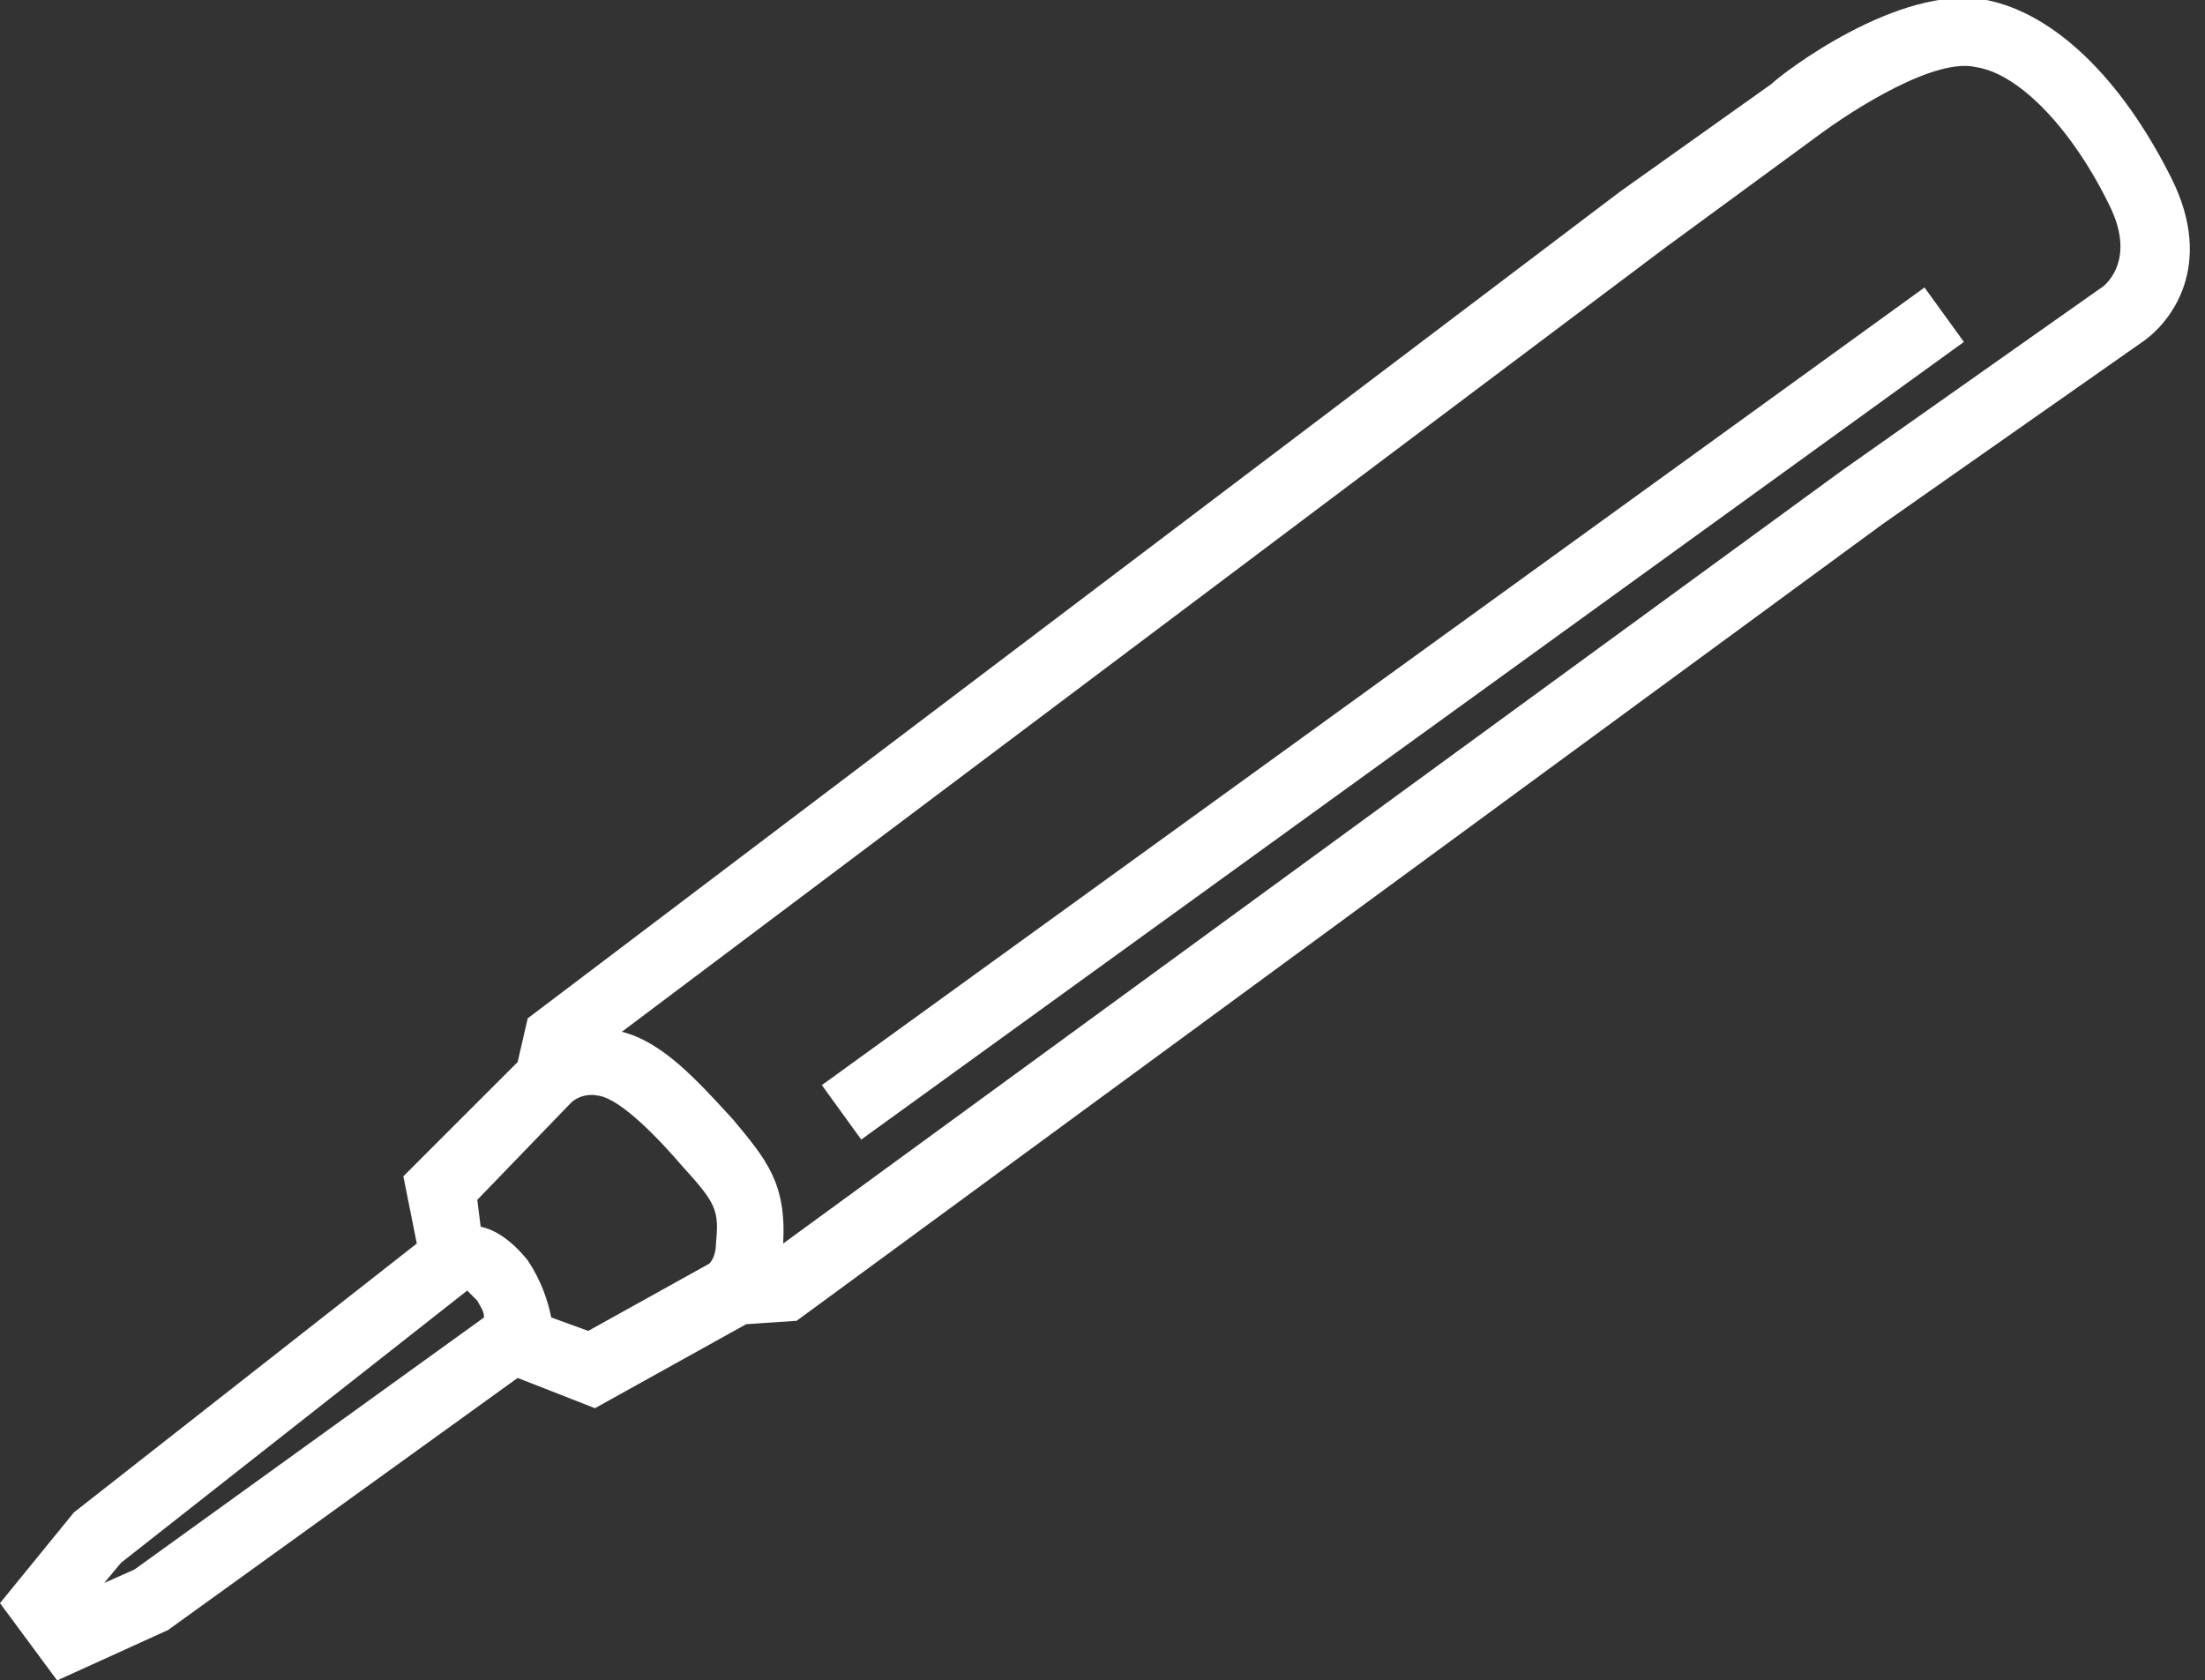
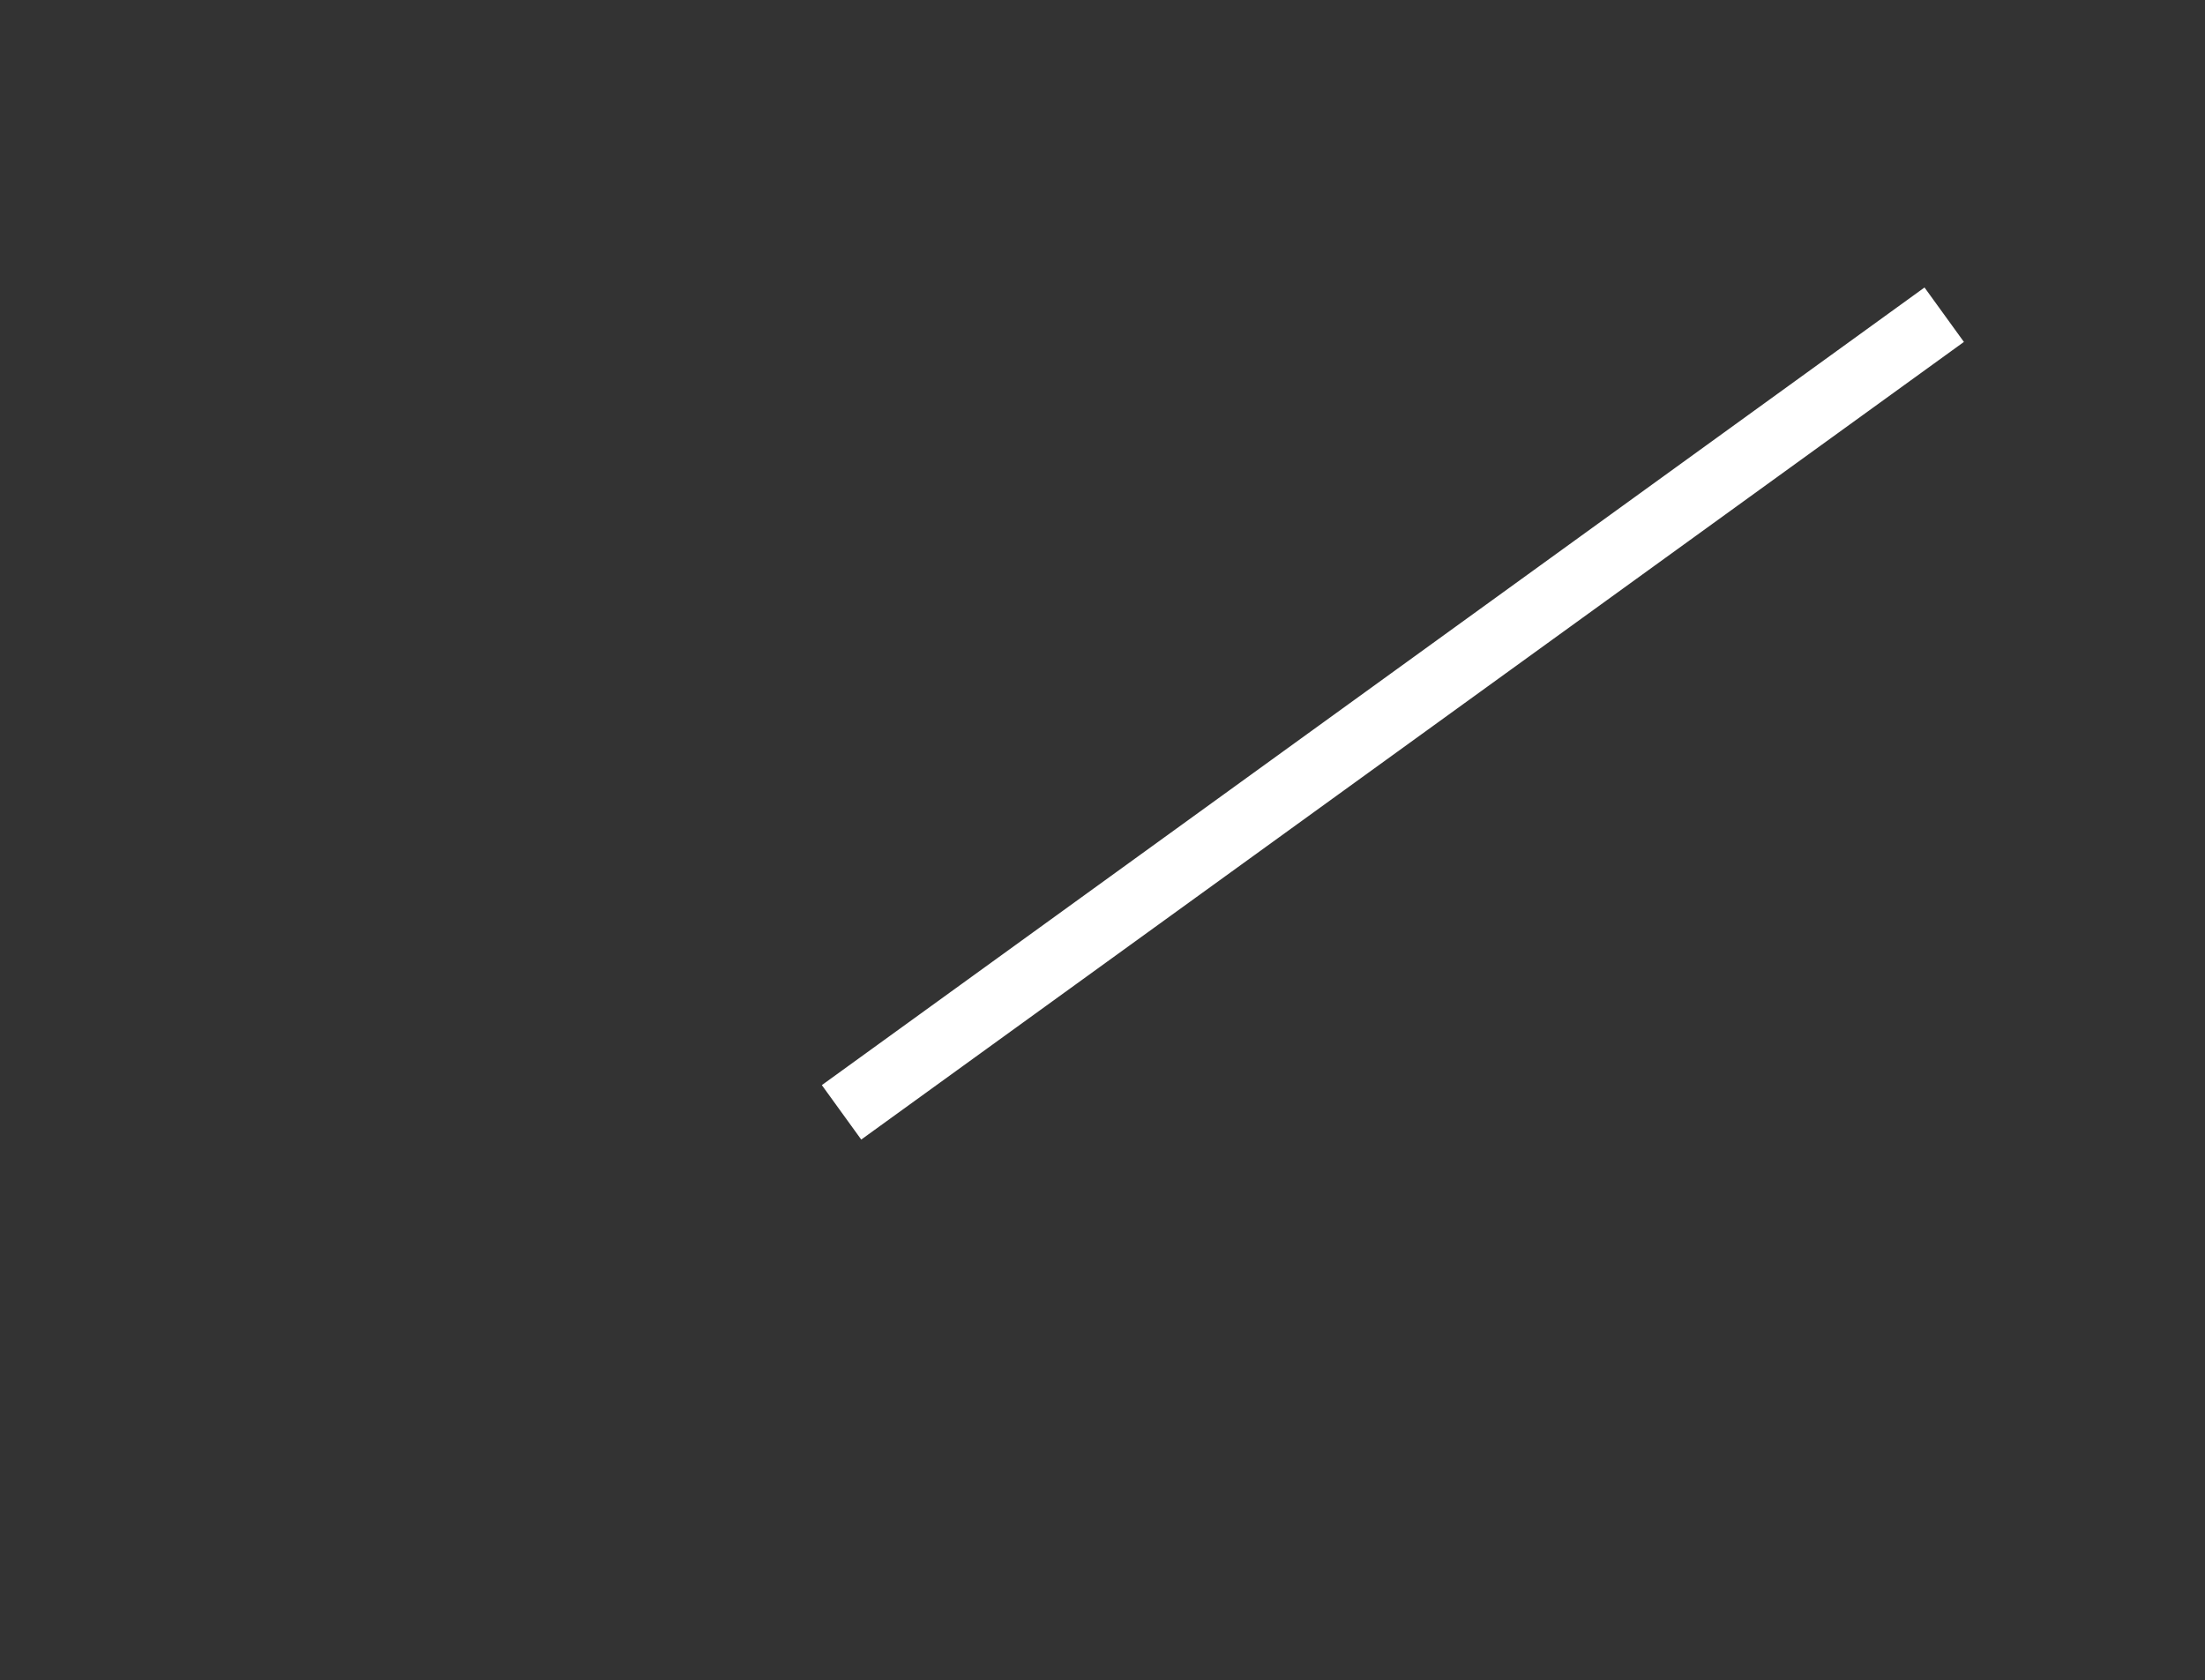
<svg xmlns="http://www.w3.org/2000/svg" version="1.1" id="Ebene_1" x="0px" y="0px" viewBox="0 0 65.6 50" style="enable-background:new 0 0 65.6 50;" xml:space="preserve">
  <rect x="0" y="0" width="65.6" height="50" fill="#333333" stroke="none" />
  <style type="text/css">
	.st0{fill:#FFFFFF;}
</style>
  <rect x="21.2" y="20.2" transform="matrix(0.81 -0.586 0.586 0.81 -4.559 28.348)" class="st0" width="40.5" height="2" />
  <g>
-     <path class="st0" d="M62.6,8.5L54.8,14L23.3,37c0.1-1.8-0.5-2.5-1.5-3.7c-1.1-1.2-2.1-2.3-3.3-2.6l31-23.3L54,4.1   c1.2-0.9,3.6-2.4,4.8-2.1c1.3,0.2,2.9,1.9,4,4.2C63.5,7.7,62.7,8.4,62.6,8.5 M17.5,39.6l-1.1-0.4c-0.1-0.5-0.3-1.1-0.7-1.7   c-0.4-0.5-0.9-0.9-1.4-1l-0.1-0.8l2.8-2.9c0,0,0.3-0.3,0.8-0.2c0.7,0.1,1.9,1.4,2.5,2.1c1,1.1,1.1,1.3,1,2.3c0,0.3-0.1,0.5-0.2,0.6   L17.5,39.6z M4,46.7l-0.9,0.4l0.5-0.6l10.3-8.1c0.1,0.1,0.2,0.2,0.3,0.3c0.1,0.2,0.2,0.3,0.2,0.5L4,46.7z M64.6,5.3   c-1.5-3-3.5-4.9-5.5-5.3c-2.6-0.5-6.1,2.2-6.4,2.5l-4.5,3.2L15.7,30.3l-0.3,1.3L12,35l0.4,2L2.2,45L0,47.7L1.7,50L5,48.5L15.4,41   l2.3,0.9l4.5-2.5l1.5-0.1L56,15.6l7.7-5.4C64.6,9.6,65.9,7.9,64.6,5.3" />
-   </g>
+     </g>
</svg>